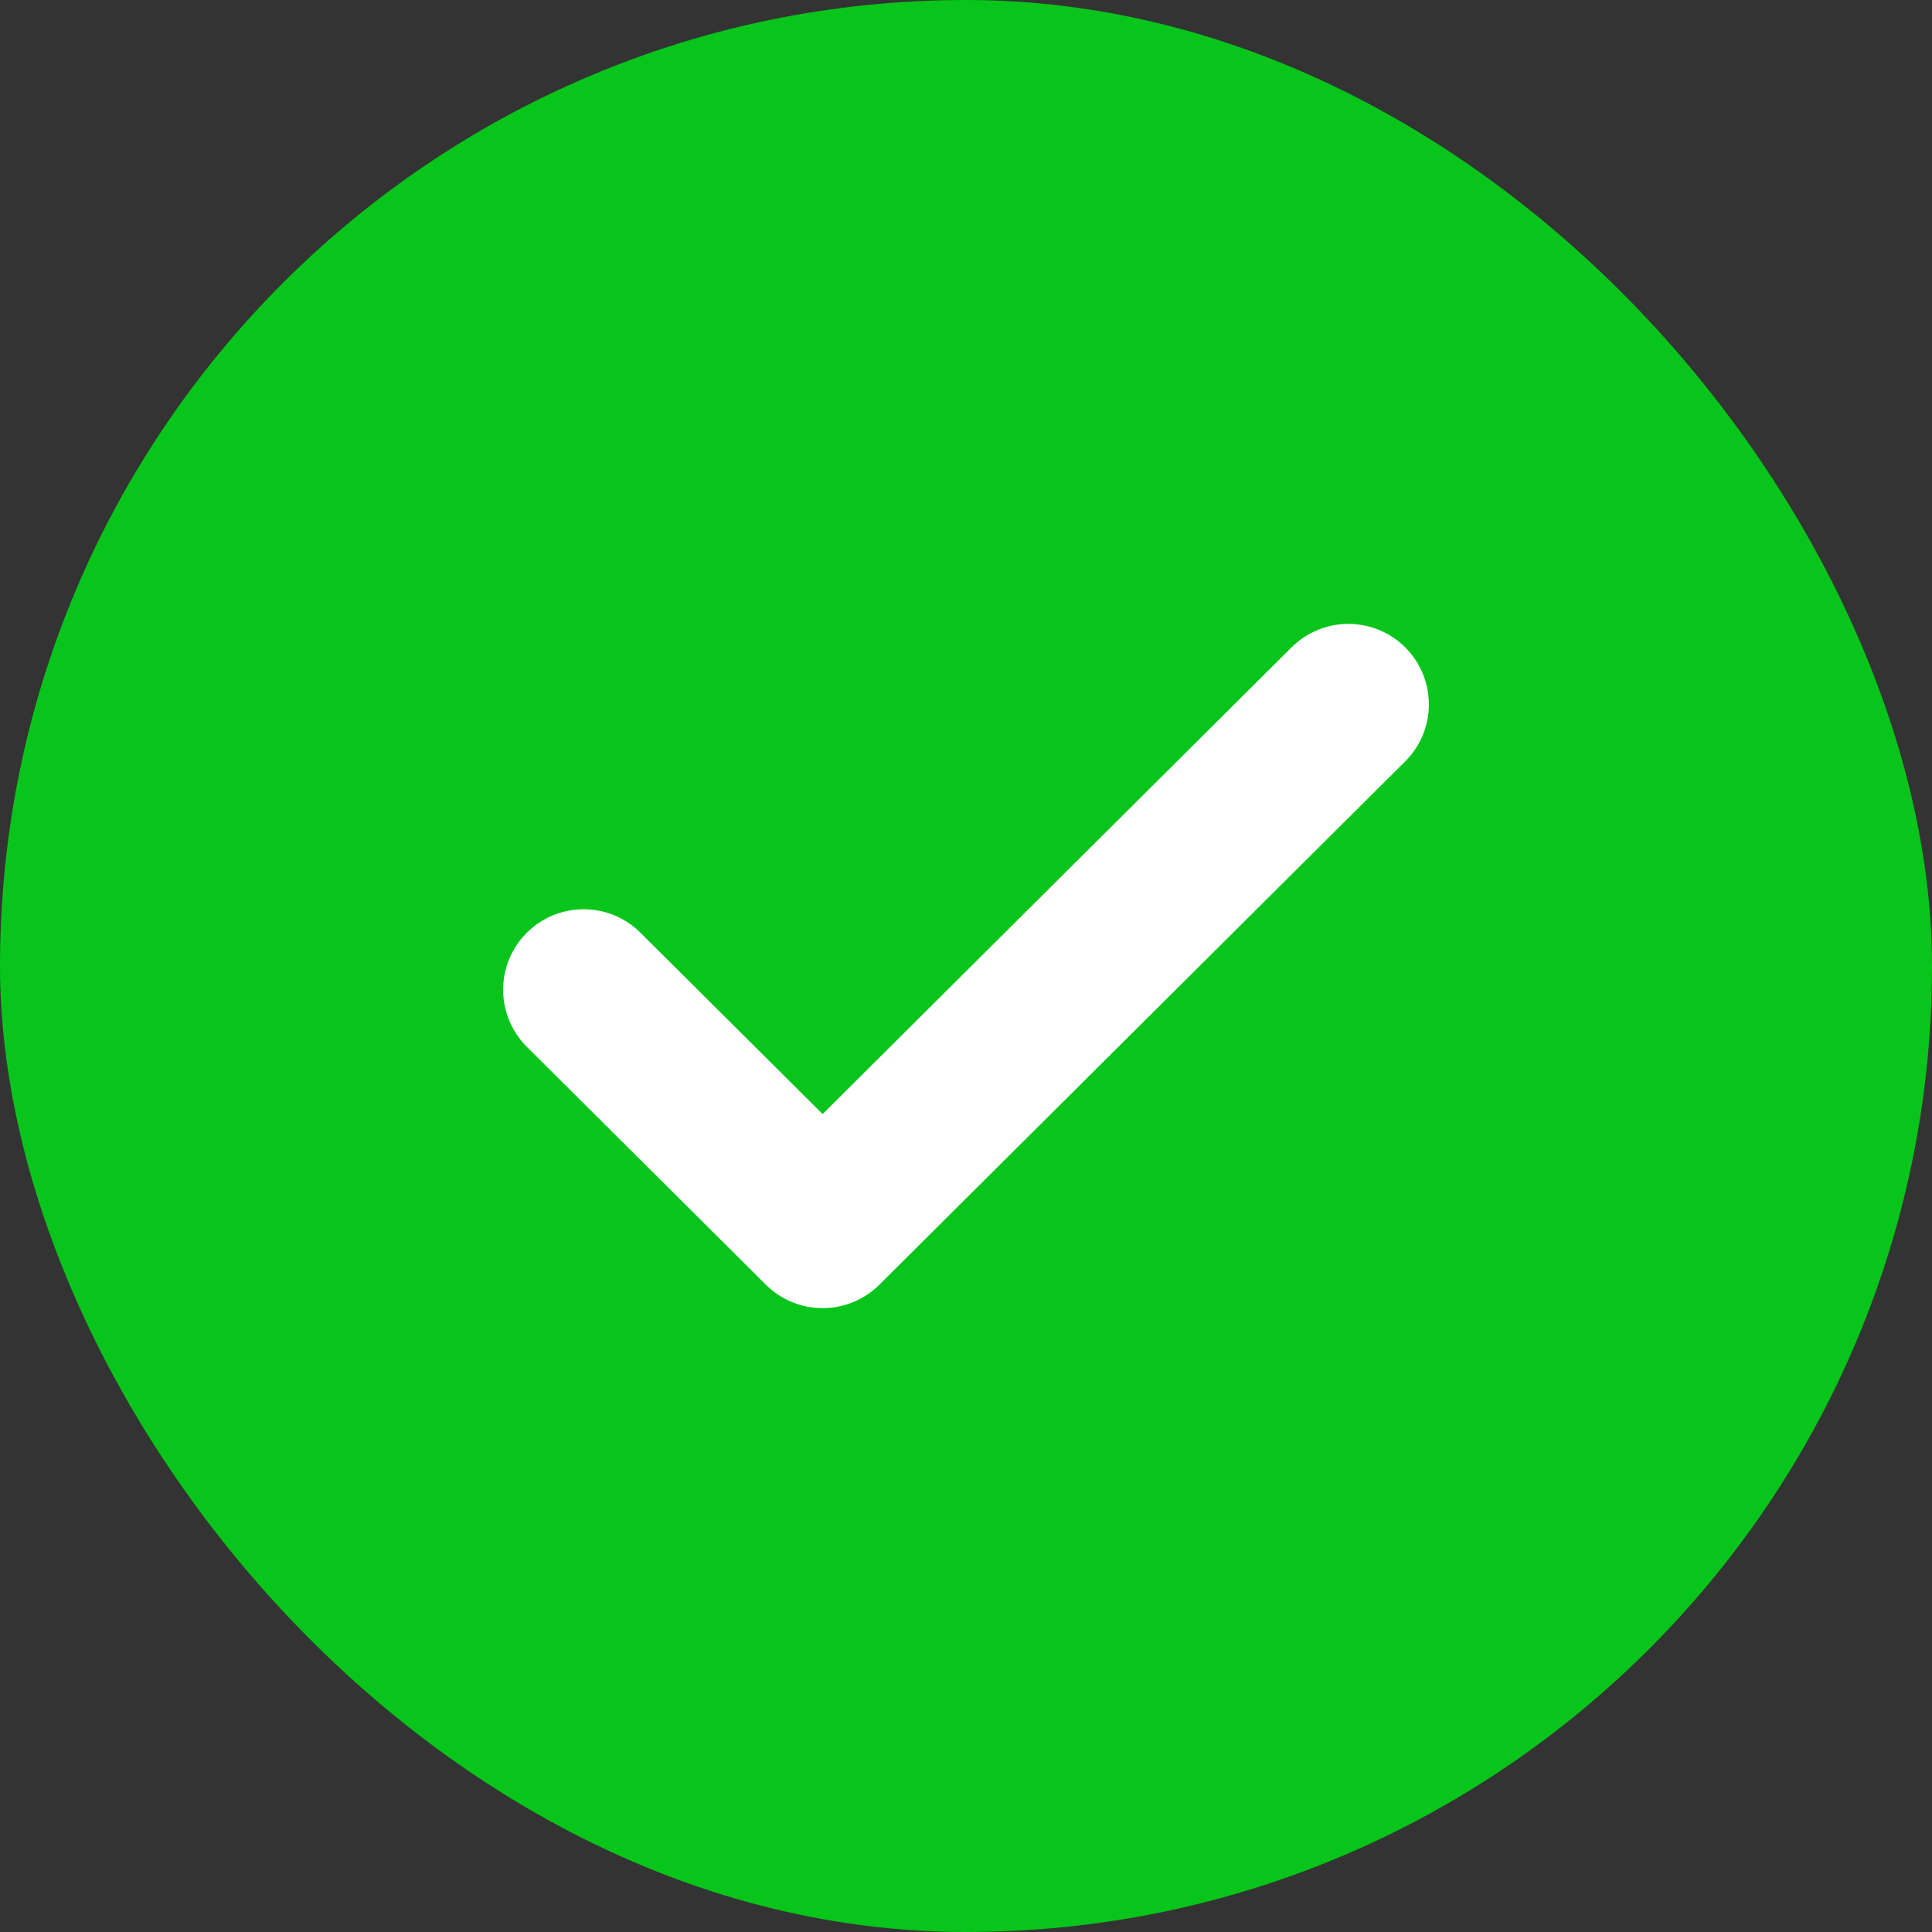
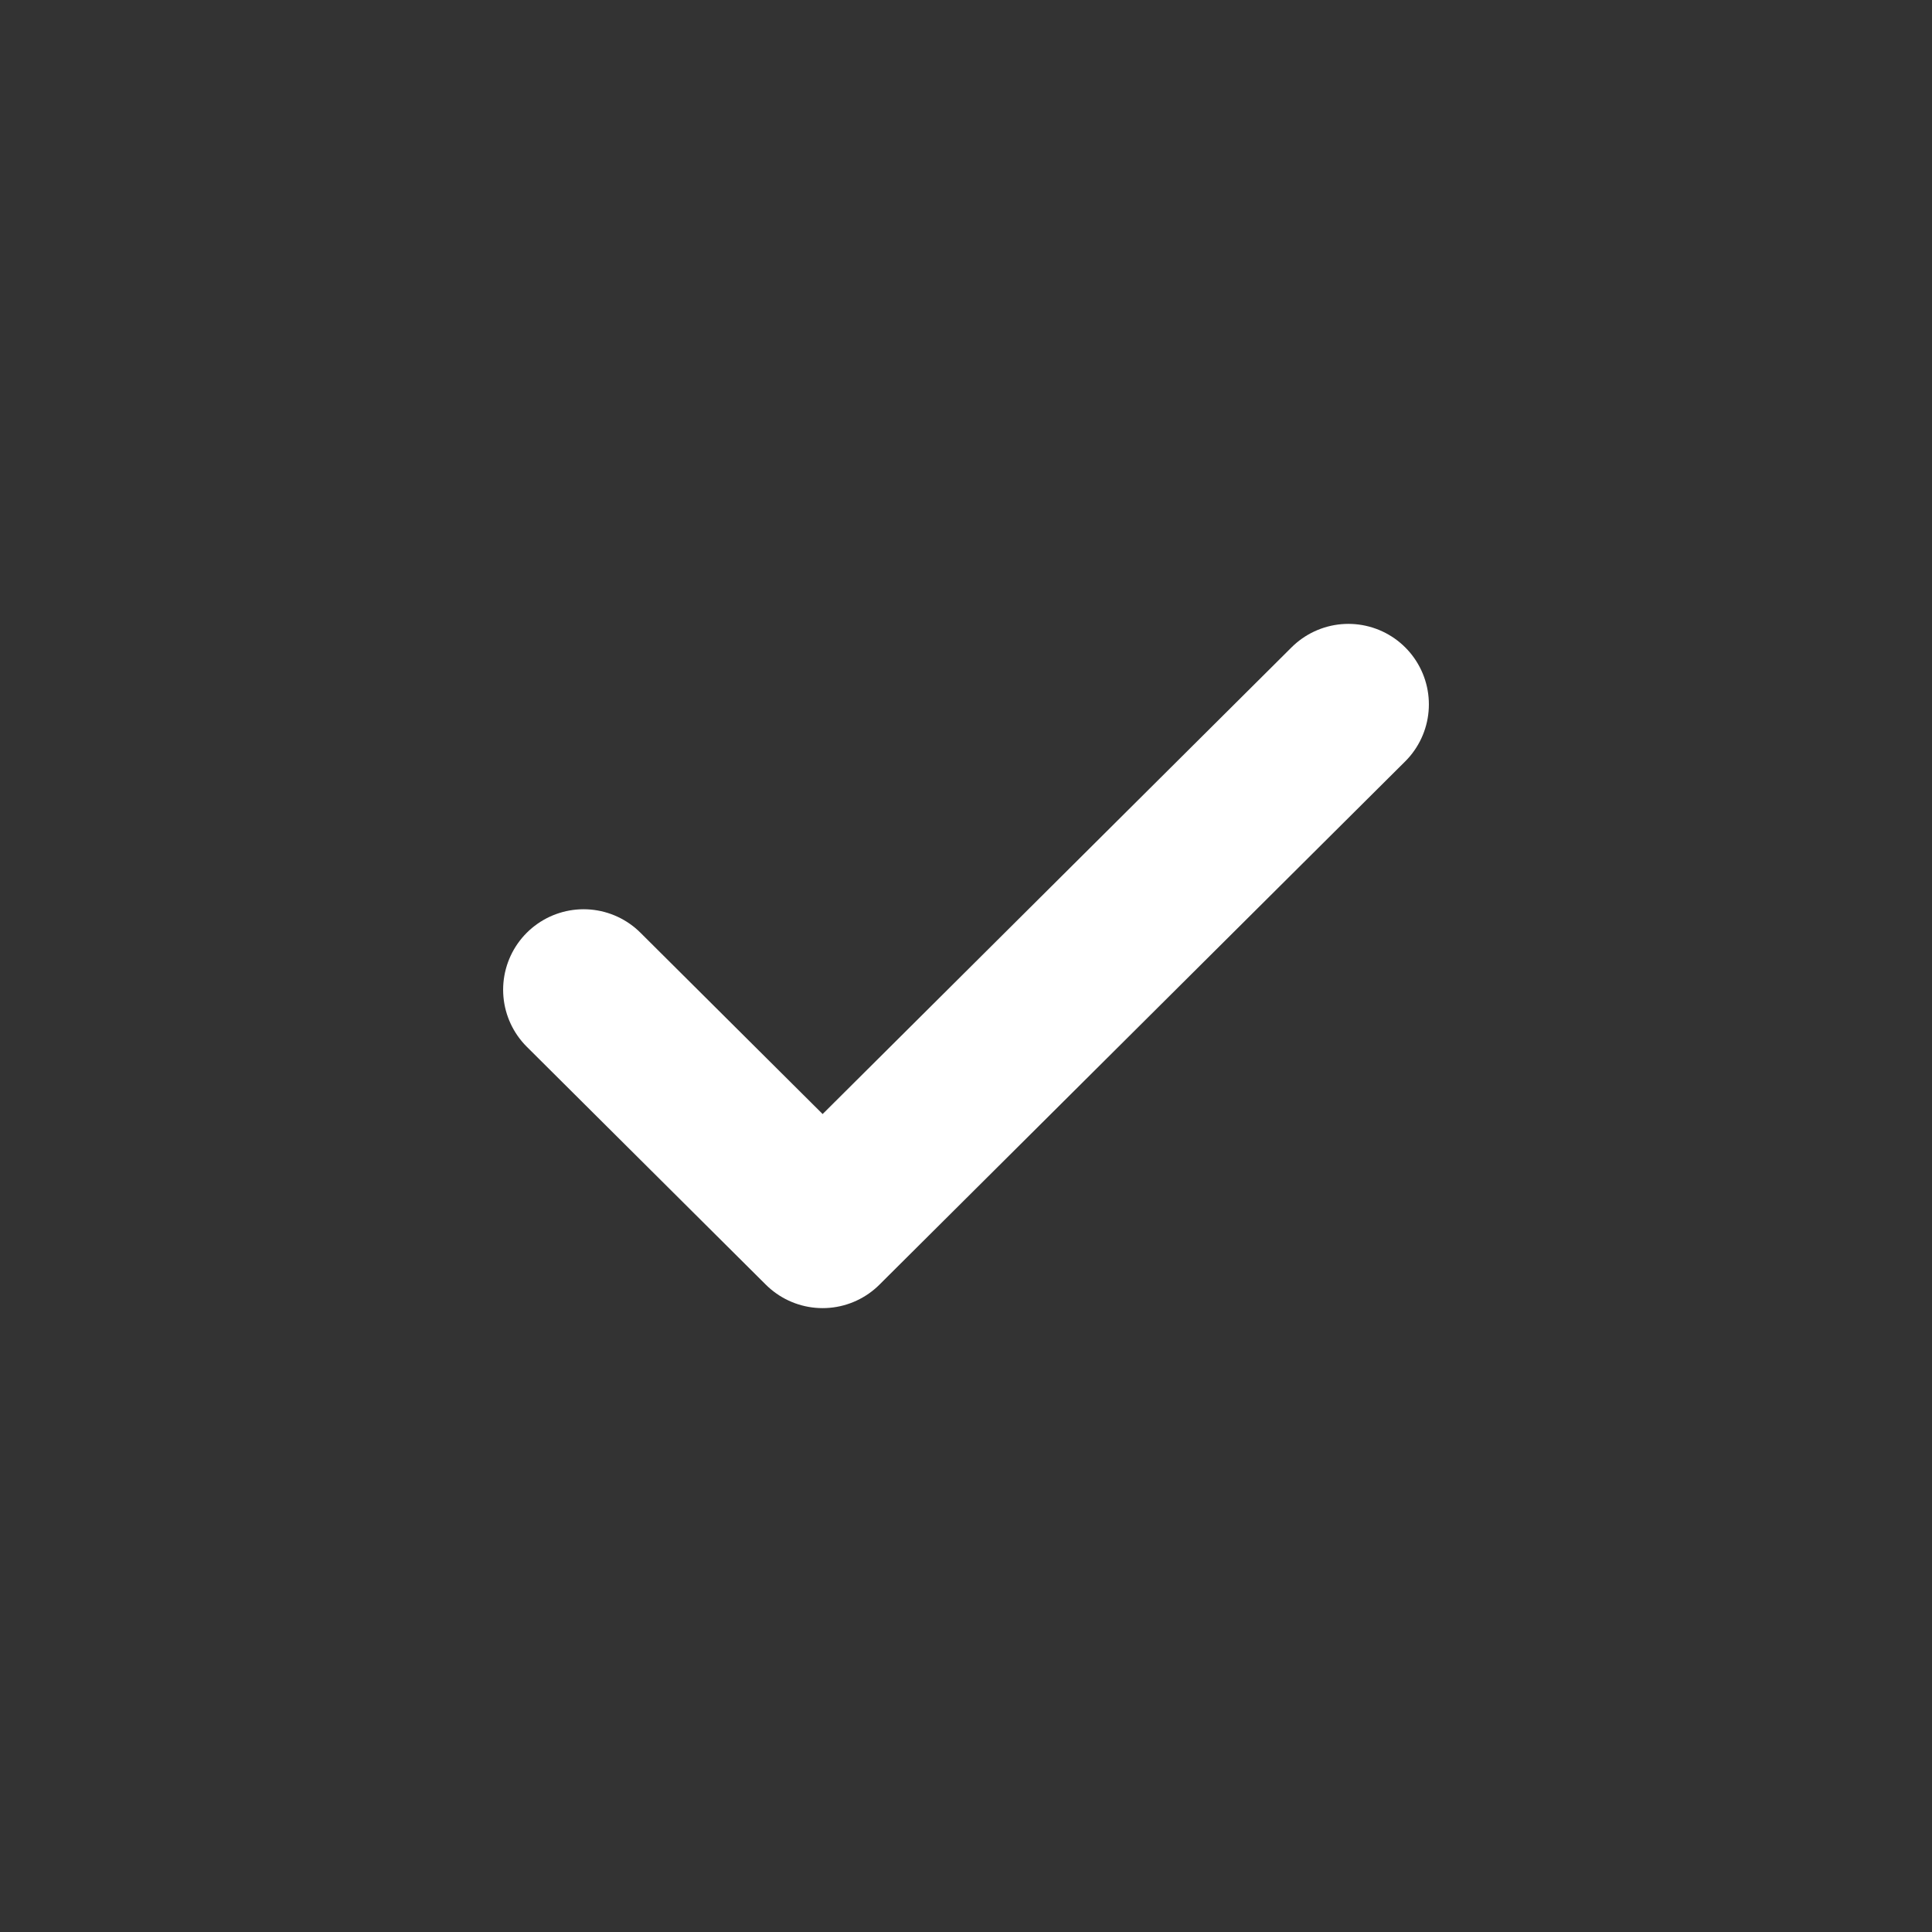
<svg xmlns="http://www.w3.org/2000/svg" width="24" height="24" fill="none">
  <rect width="100%" height="100%" fill="#333333" stroke="none" />
-   <rect width="24" height="24" fill="#07C51A" rx="12" />
  <path stroke="#fff" stroke-linecap="round" stroke-linejoin="round" stroke-width="2" d="m16.75 8.75-6.531 6.5-2.969-2.955" />
</svg>